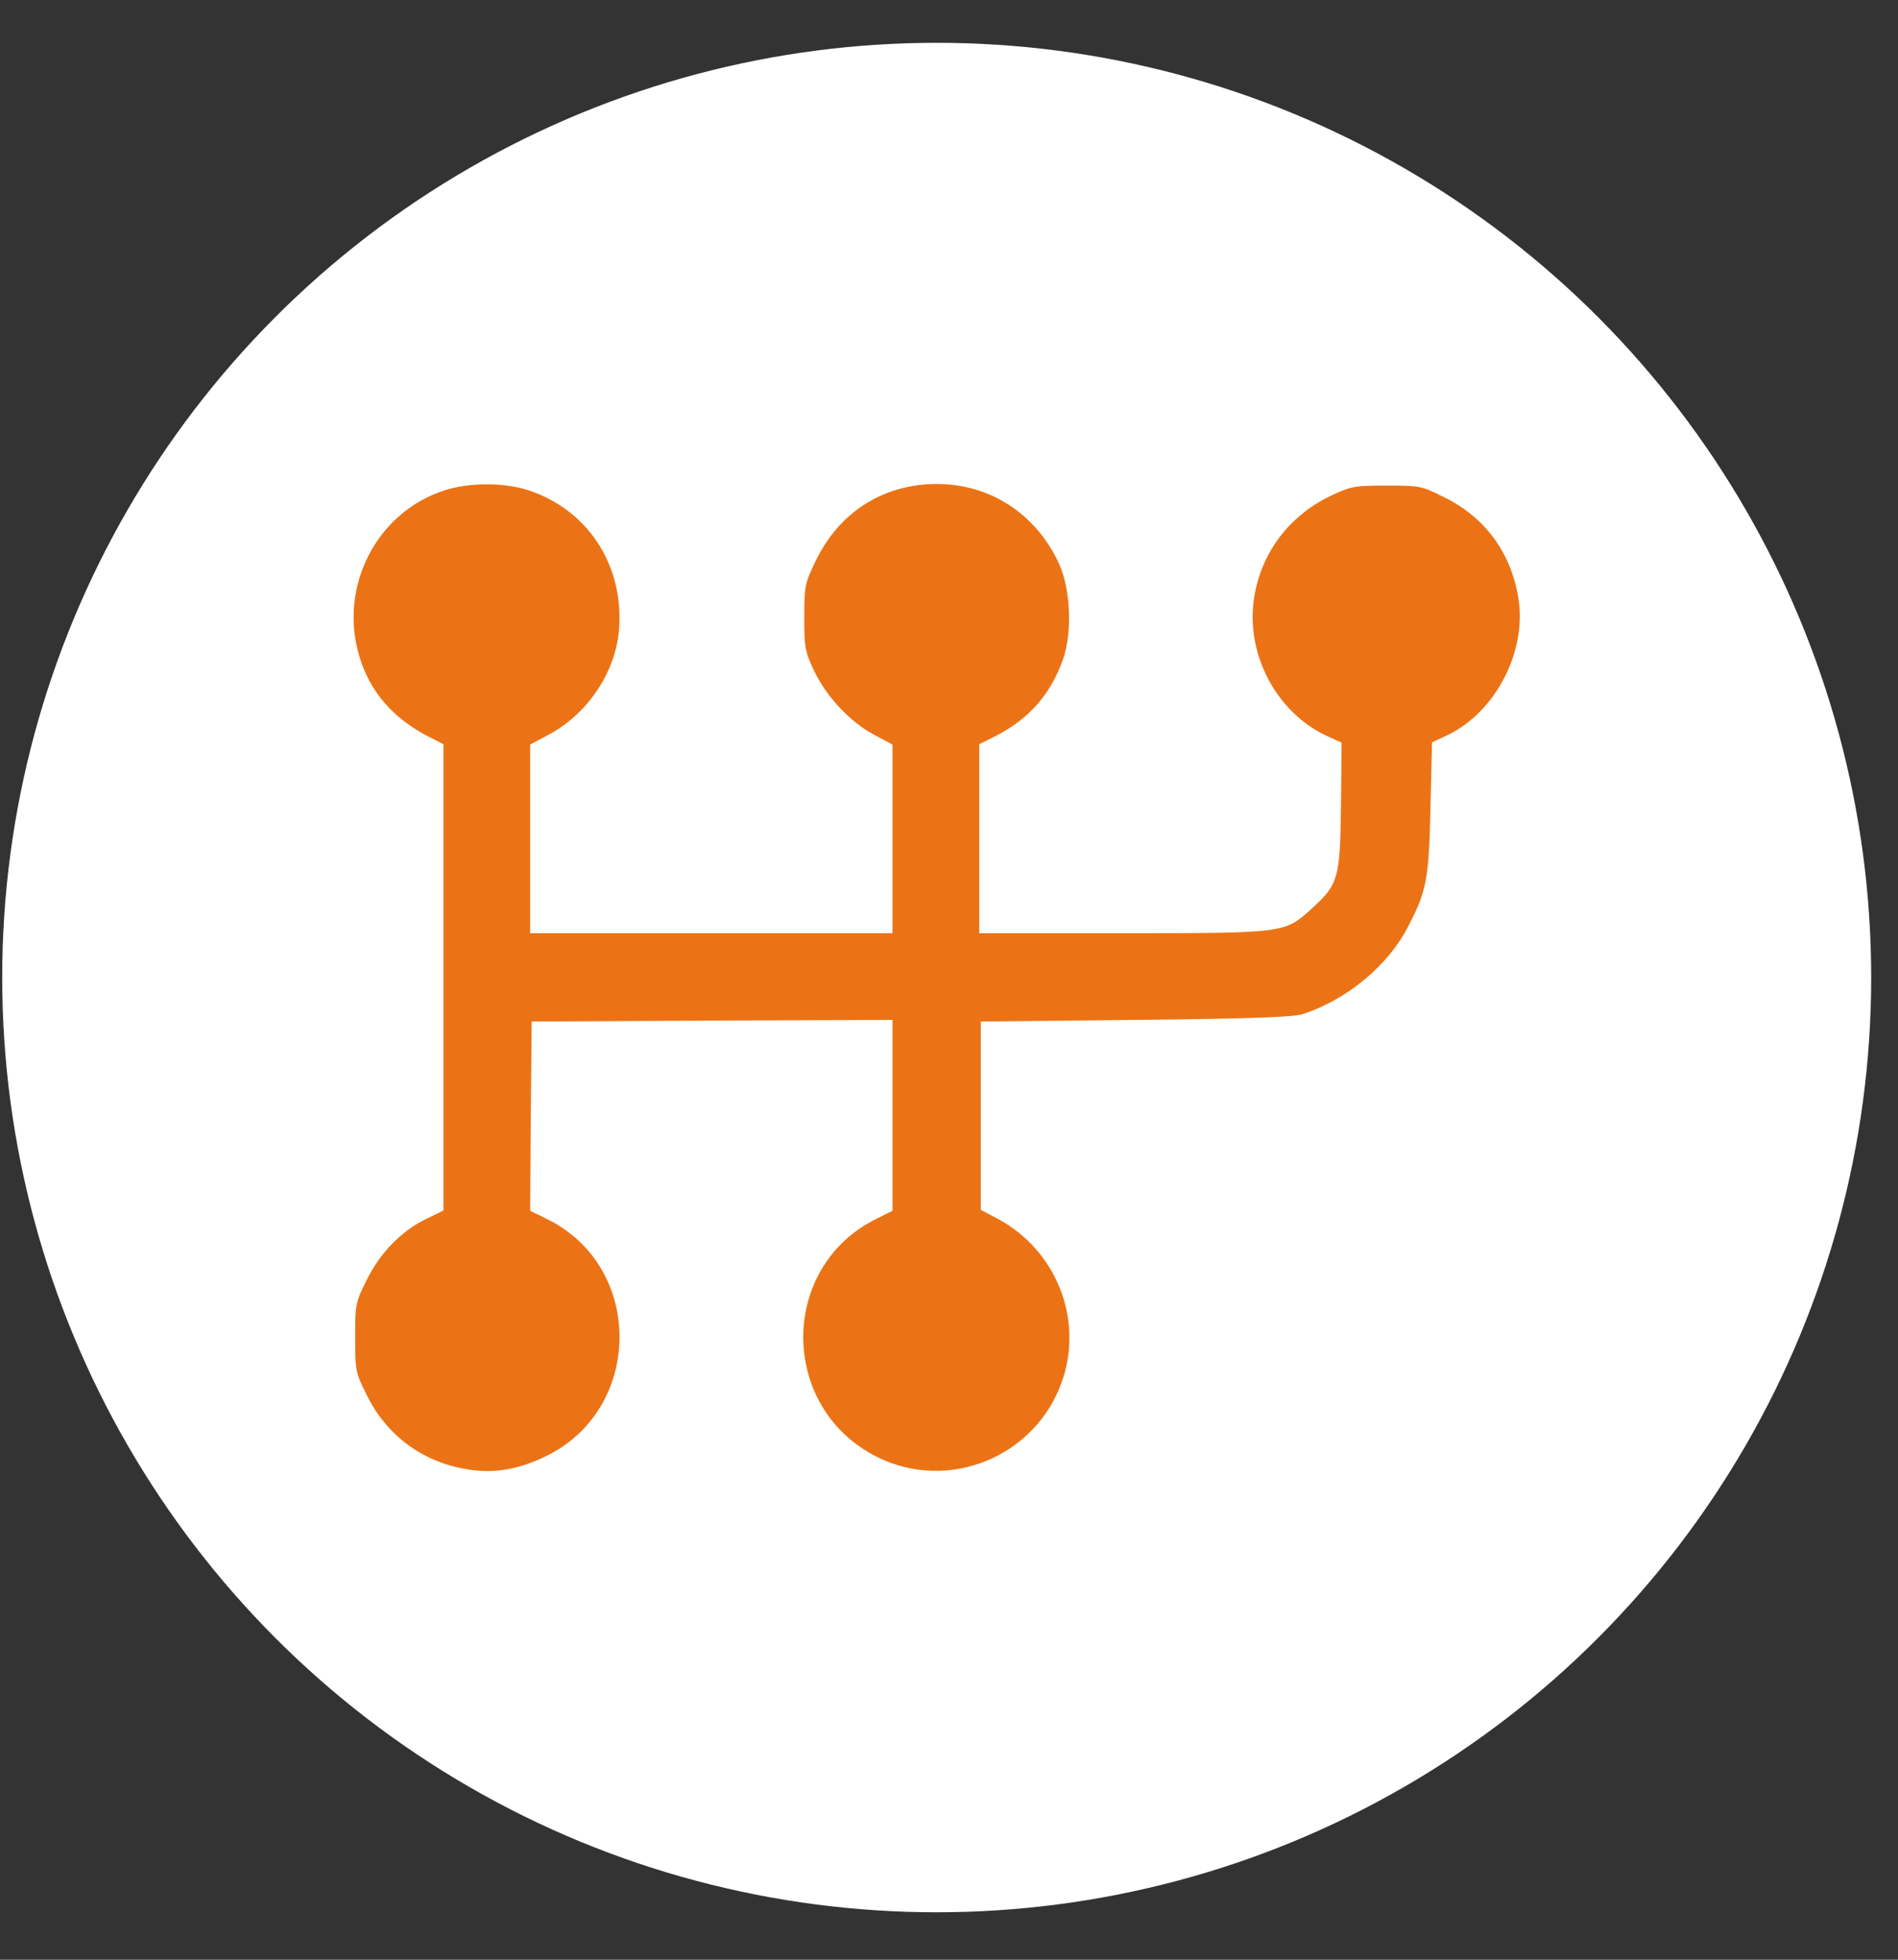
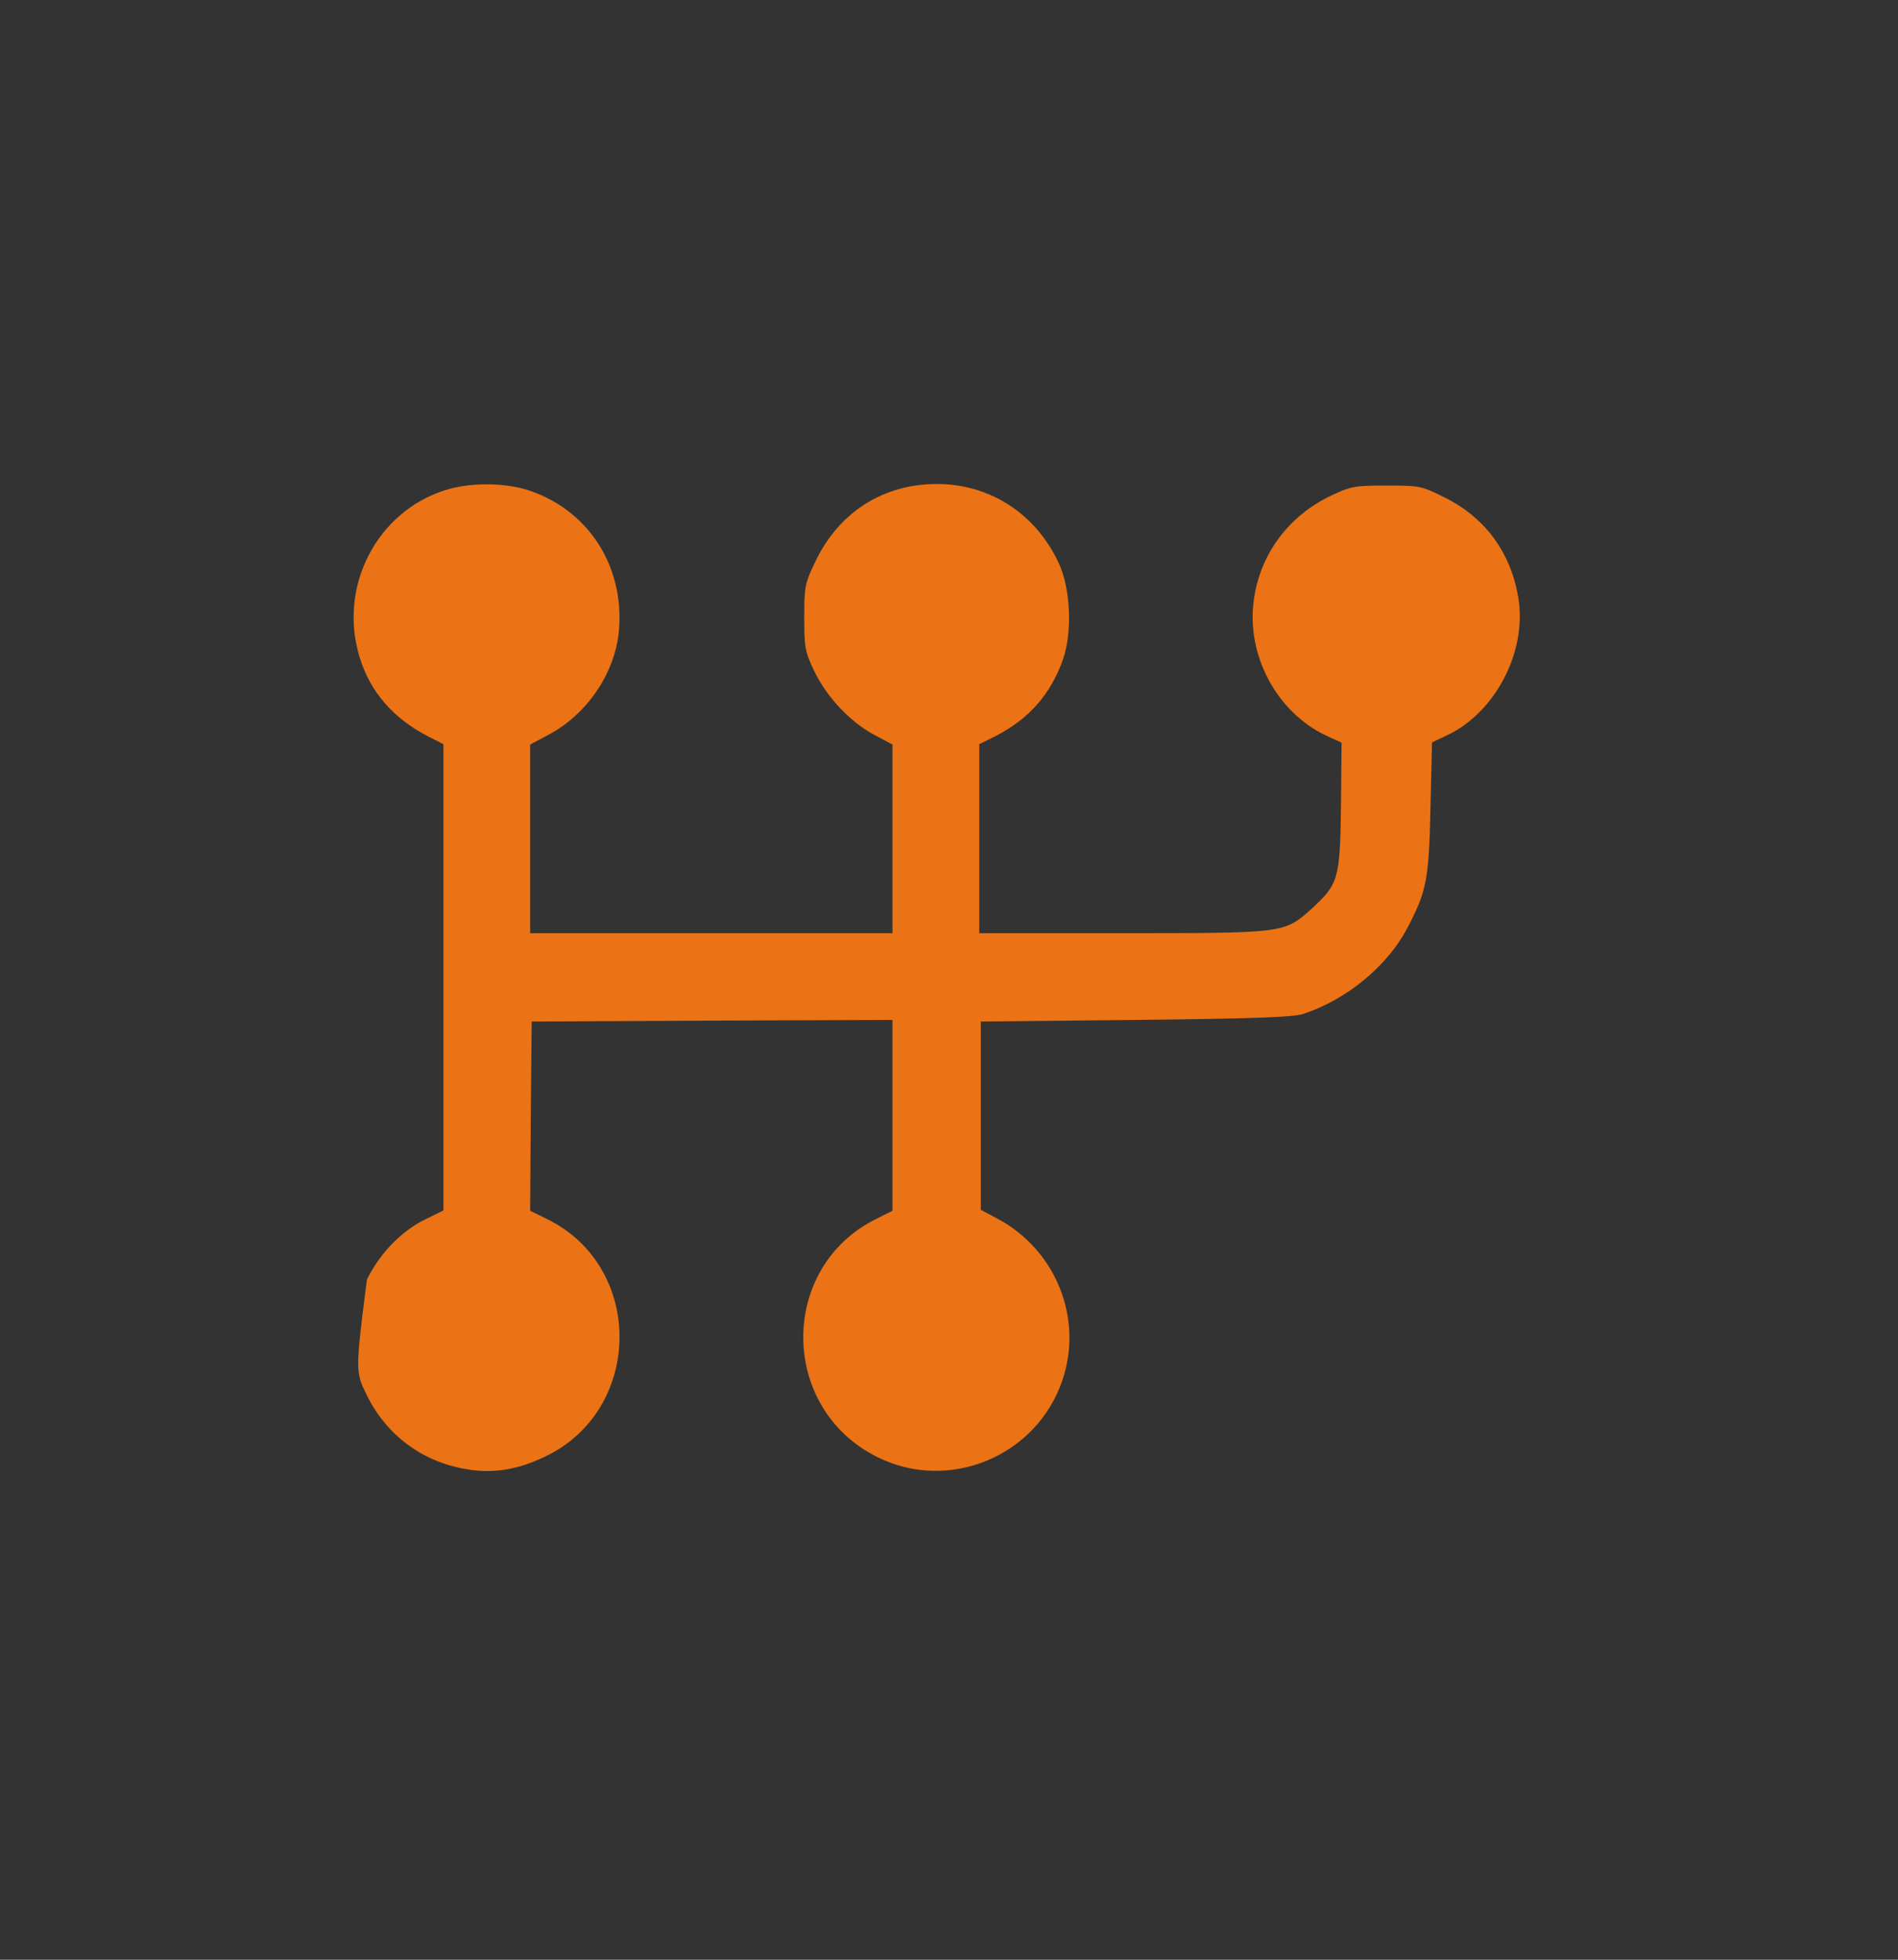
<svg xmlns="http://www.w3.org/2000/svg" width="31" height="32" viewBox="0 0 31 32" fill="none">
  <rect x="0" y="0" width="31" height="32" fill="#333333" stroke="none" />
-   <circle cx="15.299" cy="15.962" r="15.263" fill="white" />
-   <path d="M7.268 8.005C6.15 8.359 5.523 9.583 5.872 10.726C6.044 11.298 6.423 11.733 7.005 12.031L7.243 12.152V15.961V19.765L6.985 19.892C6.57 20.084 6.211 20.453 5.993 20.893C5.806 21.268 5.801 21.293 5.801 21.839C5.801 22.386 5.806 22.411 5.993 22.785C6.312 23.433 6.894 23.868 7.612 23.989C8.037 24.065 8.441 24.004 8.887 23.792C10.505 23.038 10.536 20.691 8.937 19.907L8.659 19.77L8.669 18.223L8.684 16.68L11.628 16.665L14.577 16.654V18.212V19.77L14.314 19.902C12.721 20.686 12.721 22.983 14.319 23.787C15.493 24.379 16.934 23.782 17.354 22.532C17.693 21.526 17.248 20.413 16.297 19.902L16.019 19.755V18.218V16.68L18.548 16.654C20.435 16.634 21.128 16.609 21.28 16.558C21.993 16.326 22.66 15.774 22.984 15.157C23.303 14.55 23.338 14.368 23.364 13.184L23.389 12.122L23.647 12.001C24.436 11.621 24.952 10.615 24.795 9.74C24.669 9.011 24.249 8.445 23.591 8.121C23.217 7.934 23.192 7.929 22.65 7.929C22.124 7.929 22.069 7.939 21.745 8.091C21.052 8.419 20.587 9.037 20.48 9.785C20.349 10.696 20.855 11.637 21.669 12.016L21.912 12.127L21.902 13.164C21.887 14.363 21.861 14.439 21.406 14.854C20.976 15.238 20.966 15.238 18.31 15.238H15.994V13.695V12.152L16.257 12.021C16.803 11.743 17.162 11.338 17.364 10.761C17.516 10.316 17.486 9.613 17.294 9.198C16.919 8.389 16.171 7.903 15.301 7.903C14.425 7.903 13.702 8.364 13.318 9.168C13.146 9.527 13.136 9.573 13.136 10.079C13.136 10.569 13.146 10.635 13.297 10.954C13.5 11.379 13.884 11.788 14.274 11.996L14.577 12.158V13.7V15.238H11.618H8.659V13.7V12.158L8.962 11.996C9.6 11.657 10.06 10.969 10.111 10.271C10.192 9.214 9.585 8.303 8.598 7.995C8.209 7.878 7.662 7.878 7.268 8.005Z" fill="#EB7315" />
+   <path d="M7.268 8.005C6.15 8.359 5.523 9.583 5.872 10.726C6.044 11.298 6.423 11.733 7.005 12.031L7.243 12.152V15.961V19.765L6.985 19.892C6.57 20.084 6.211 20.453 5.993 20.893C5.801 22.386 5.806 22.411 5.993 22.785C6.312 23.433 6.894 23.868 7.612 23.989C8.037 24.065 8.441 24.004 8.887 23.792C10.505 23.038 10.536 20.691 8.937 19.907L8.659 19.77L8.669 18.223L8.684 16.68L11.628 16.665L14.577 16.654V18.212V19.77L14.314 19.902C12.721 20.686 12.721 22.983 14.319 23.787C15.493 24.379 16.934 23.782 17.354 22.532C17.693 21.526 17.248 20.413 16.297 19.902L16.019 19.755V18.218V16.68L18.548 16.654C20.435 16.634 21.128 16.609 21.28 16.558C21.993 16.326 22.66 15.774 22.984 15.157C23.303 14.55 23.338 14.368 23.364 13.184L23.389 12.122L23.647 12.001C24.436 11.621 24.952 10.615 24.795 9.74C24.669 9.011 24.249 8.445 23.591 8.121C23.217 7.934 23.192 7.929 22.65 7.929C22.124 7.929 22.069 7.939 21.745 8.091C21.052 8.419 20.587 9.037 20.48 9.785C20.349 10.696 20.855 11.637 21.669 12.016L21.912 12.127L21.902 13.164C21.887 14.363 21.861 14.439 21.406 14.854C20.976 15.238 20.966 15.238 18.31 15.238H15.994V13.695V12.152L16.257 12.021C16.803 11.743 17.162 11.338 17.364 10.761C17.516 10.316 17.486 9.613 17.294 9.198C16.919 8.389 16.171 7.903 15.301 7.903C14.425 7.903 13.702 8.364 13.318 9.168C13.146 9.527 13.136 9.573 13.136 10.079C13.136 10.569 13.146 10.635 13.297 10.954C13.5 11.379 13.884 11.788 14.274 11.996L14.577 12.158V13.7V15.238H11.618H8.659V13.7V12.158L8.962 11.996C9.6 11.657 10.06 10.969 10.111 10.271C10.192 9.214 9.585 8.303 8.598 7.995C8.209 7.878 7.662 7.878 7.268 8.005Z" fill="#EB7315" />
</svg>